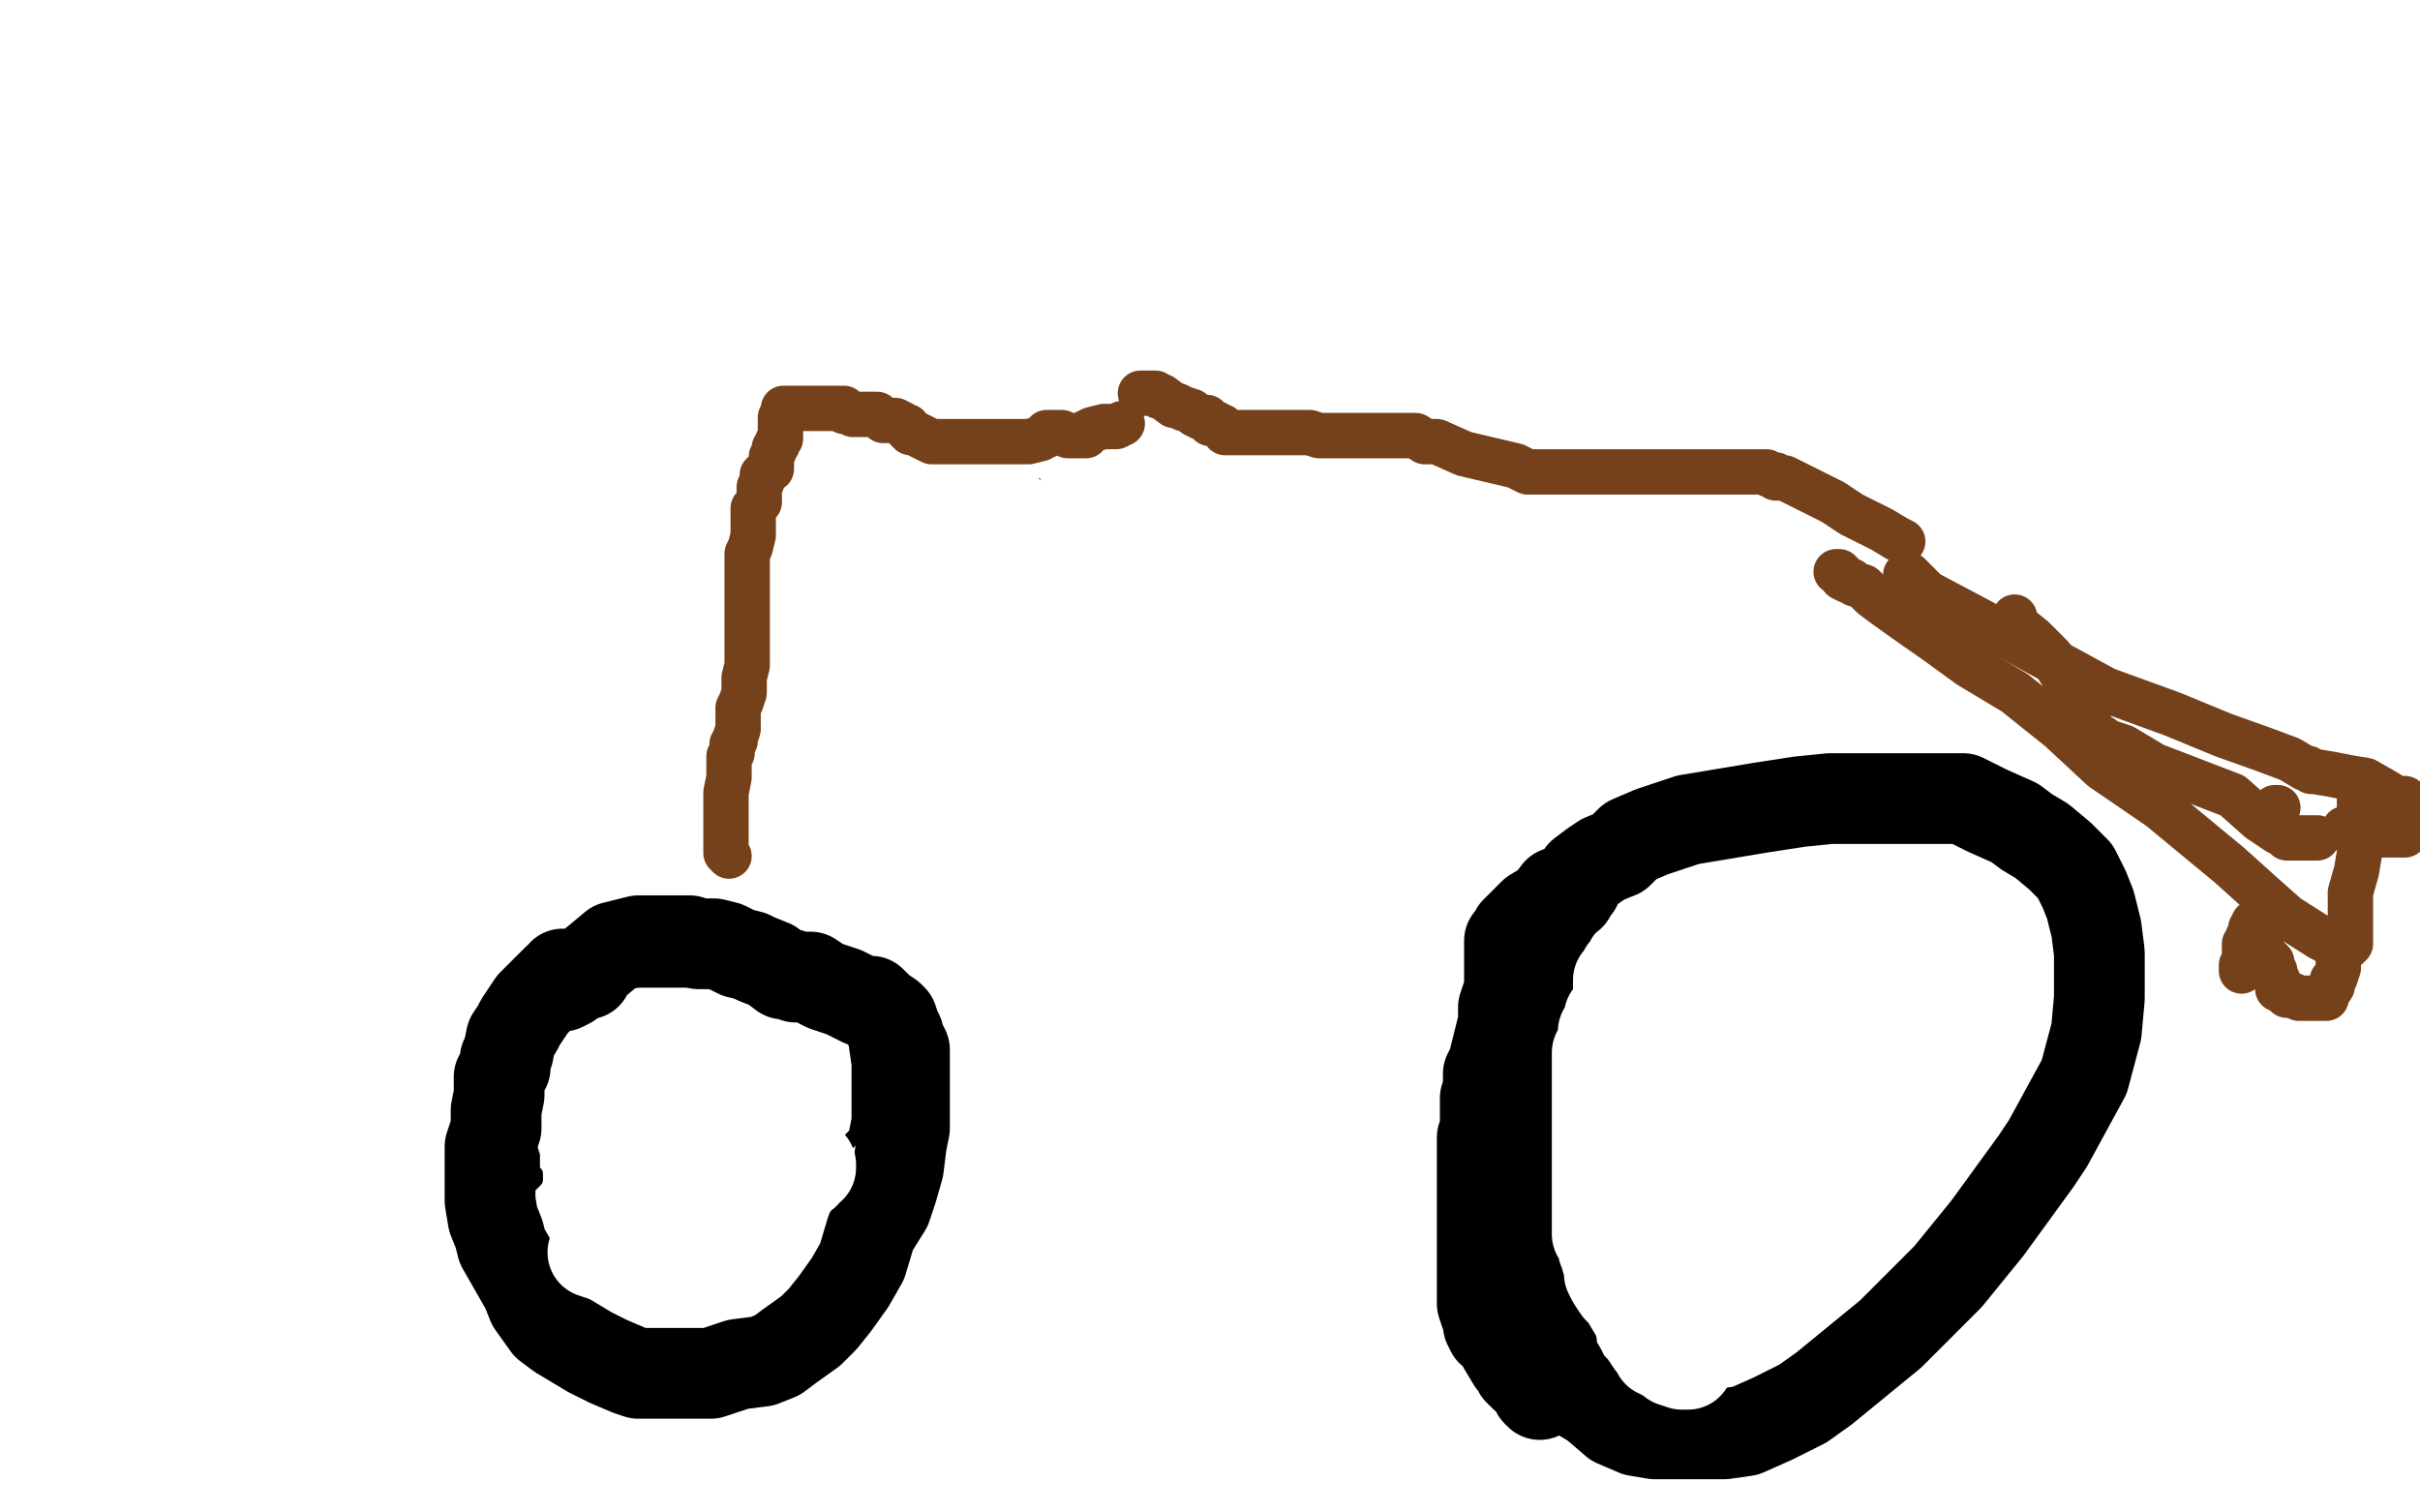
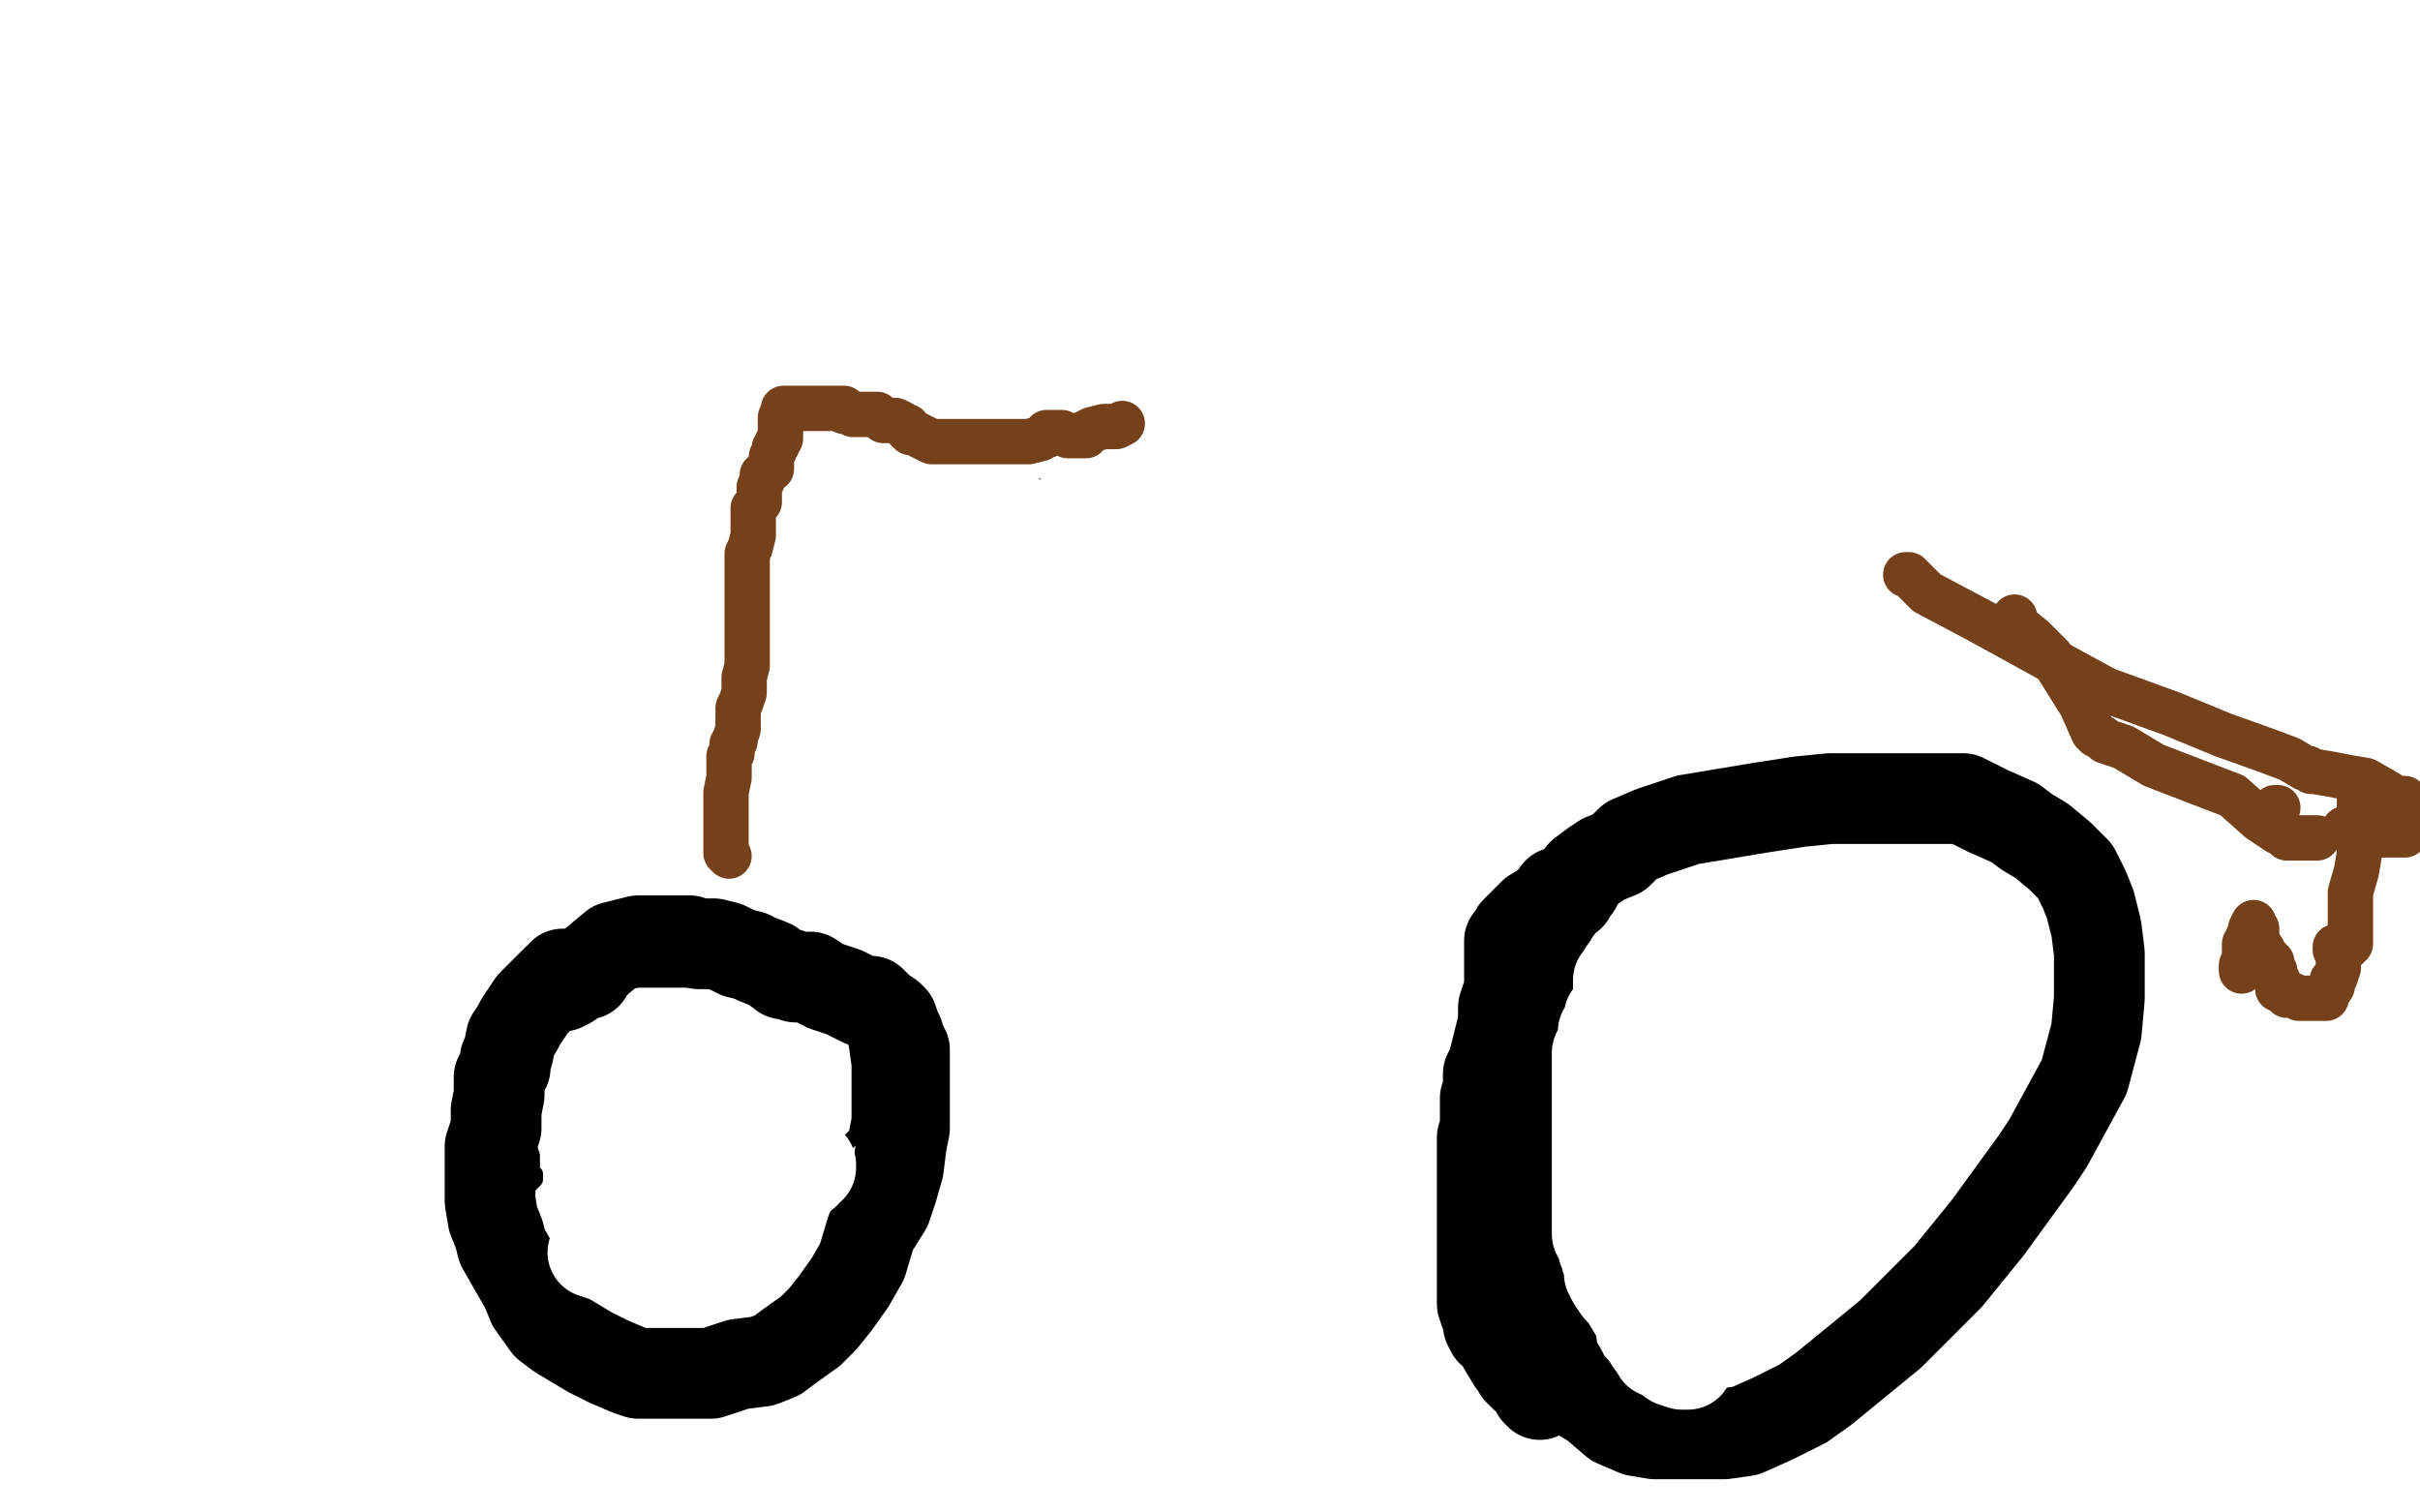
<svg xmlns="http://www.w3.org/2000/svg" width="800" height="500" version="1.1" style="stroke-antialiasing: false">
  <desc>This SVG has been created on https://colorillo.com/</desc>
  <rect x="0" y="0" width="800" height="500" style="fill: rgb(255,255,255); stroke-width:0" />
  <polyline points="61,473 61,472 61,472" style="fill: none; stroke: #000000; stroke-width: 5; stroke-linejoin: round; stroke-linecap: round; stroke-antialiasing: false; stroke-antialias: 0; opacity: 1.0" />
  <polyline points="59,471 57,470 57,470 57,468 57,468 57,465 57,465 57,460 57,460 57,457 57,457 57,454 57,454 57,452 57,452 57,451 57,449 57,448 58,446 58,445 58,442 58,440 58,439 59,438 59,437 59,436 59,434 60,433 60,431 61,430 61,429 61,428 61,427 61,426 62,426 62,426" style="fill: none; stroke: #000000; stroke-width: 5; stroke-linejoin: round; stroke-linecap: round; stroke-antialiasing: false; stroke-antialias: 0; opacity: 1.0" />
-   <polyline points="58,425 59,423 59,423 60,423 60,423 63,422 63,422 64,420 64,420 64,419 64,419 67,417 67,416 70,413 74,411 75,410 76,410 80,407 80,406 82,406 83,405" style="fill: none; stroke: #000000; stroke-width: 5; stroke-linejoin: round; stroke-linecap: round; stroke-antialiasing: false; stroke-antialias: 0; opacity: 1.0" />
  <polyline points="86,400 86,401 86,401 87,401 90,401 92,400 94,398 96,397 96,396 97,395 98,395 100,395 101,396 101,397 102,398 103,399 105,400 105,401 106,402 106,403 108,405 108,406 108,407 109,408 109,409 110,411 111,412 111,414 111,415 112,417 112,419 112,421 114,423 114,426 114,427 114,428 114,429 114,430 114,431 114,432 114,433 114,434 114,435 114,436 114,438 114,441 114,442 114,444 114,445 114,446 114,447 114,448 114,450 114,452 114,453 113,454 113,456 112,458 112,460 111,461 111,462 110,463 110,465 110,466 110,467 108,468 108,469 107,470 105,473 103,476 102,477 101,478 100,479 100,480 99,480 98,482 97,483 96,483 95,483 92,483 90,482 86,477 83,475 81,473 79,472 78,471 77,471 72,466 69,462 62,456 59,452 58,451 56,449 55,448 54,447 53,446 51,444 49,442" style="fill: none; stroke: #000000; stroke-width: 5; stroke-linejoin: round; stroke-linecap: round; stroke-antialiasing: false; stroke-antialias: 0; opacity: 1.0" />
  <circle cx="345.5" cy="158.5" r="2" style="fill: #000000; stroke-antialiasing: false; stroke-antialias: 0; opacity: 1.0" />
  <polyline points="278,413 278,412 278,412 277,412 277,412 275,412 275,412 270,410 270,410 264,407 264,407 255,399 255,399 249,393 249,393 242,387 236,381 231,375 224,368 221,364 219,362 218,360 218,359 218,356 221,351 225,347 232,343 238,340 242,338 248,338 252,336 258,334 260,334 267,332 269,332 274,332 278,332 284,332 291,332 298,332 305,333 309,337 314,339 317,342 321,345 326,350 330,354 330,355 331,357 332,359 332,362 331,365 330,369 327,374 322,385 316,392 306,401 296,410 291,416 287,420 284,422 282,423 281,424 281,425 280,425 279,425 278,425 277,422 274,418 273,417 273,416" style="fill: none; stroke: #000000; stroke-width: 5; stroke-linejoin: round; stroke-linecap: round; stroke-antialiasing: false; stroke-antialias: 0; opacity: 1.0" />
  <polyline points="336,154 340,154 340,154 341,154 341,154 343,154 343,154 345,156 345,156 351,160 352,160 358,164 363,167 368,168 374,172 378,173 379,174 379,175 378,176 377,177 376,177 373,178 369,179 365,179 361,179 358,179 354,176 352,173 350,171 350,170 350,169 350,168 350,167 351,166 351,165 352,165 352,164 352,163 352,162 350,161 344,161 333,160 329,158 328,158 328,156 330,154 333,153 334,151 335,151 337,151 337,153 338,156 339,160 339,165 337,177 330,191 318,216 307,234 306,237 295,252 284,267 272,281 260,289 253,298 248,303 242,307 237,309 234,312 234,313 232,314 231,315 228,318 226,322 223,326 223,328 221,332 221,335 221,339 221,341 221,343 221,345 221,347 221,348 221,349 221,352 221,355 221,358 222,364 223,367 224,370 224,371 224,375 228,386 236,401 236,409 239,414 241,419 244,426 249,433 252,438 255,441 257,444 259,446 260,449 262,452 264,454 266,455 279,455 327,450 359,440 377,434 385,431 387,430 387,429 387,426 383,423 379,419 376,416 374,413 373,412 372,412 367,412 365,412 363,412 362,412 360,411 356,408 352,407 346,404 336,402 325,399 309,396 305,395 299,395 290,393 278,393 275,393" style="fill: none; stroke: #ffffff; stroke-width: 5; stroke-linejoin: round; stroke-linecap: round; stroke-antialiasing: false; stroke-antialias: 0; opacity: 1.0" />
  <polyline points="301,393 296,391 296,391 274,390 274,390 257,390 257,390 241,390 241,390 230,390 230,390 224,389 224,389 222,389 222,389 222,387 236,381 271,376 341,365 429,354 505,341 539,335 533,330 479,321 407,312 378,305 376,304 357,295 355,292 354,287 361,268 362,267 366,259 366,256" style="fill: none; stroke: #ffffff; stroke-width: 5; stroke-linejoin: round; stroke-linecap: round; stroke-antialiasing: false; stroke-antialias: 0; opacity: 1.0" />
  <polyline points="220,353 221,353 221,353 222,353 222,353 223,353 223,353 224,353 224,353 225,353 225,353 229,352 239,348 254,344 278,339 289,338 311,335 330,333 326,333 294,333 246,333 232,333 216,333 208,333 213,334 237,334 253,334 260,334 276,337 280,338 274,340 261,344 243,350 188,365 130,382 122,388 148,389 201,389 273,389 331,389 353,389 336,390 291,394 268,398 252,402 251,403 267,403 285,403 291,403 287,403 270,403 244,401 243,400 242,398 249,396 274,388 307,378 331,373 337,371 331,370 293,370 273,370 261,370 258,369 259,364 274,361 294,358 307,354 310,354 301,354 300,354 268,355 239,355 219,355 216,355 217,355 246,355 297,355 332,355 368,357 378,357 375,357 340,362 273,372 201,381 144,394 119,399 118,399 117,399 123,399 149,399 182,398 207,392 220,387 213,387 185,391 154,397 131,401 122,404 132,404 211,412 283,414 354,417 387,421 392,423 391,426 380,430 329,437 265,447 186,451 114,455 106,455 105,455 109,455 116,453 140,449 166,445 203,442 226,441 230,441 215,441 190,447 126,458 63,469 20,472 10,476 39,476 76,476 97,476 102,476 73,483 57,487 54,490 60,489 88,483 121,478 141,476 144,476 141,476 135,476 121,476 109,474 103,472 100,470 100,467 100,463 99,462 94,460 73,451 58,445 50,442 54,442 95,435 106,434 114,434 89,437 35,446 21,449 18,449 33,446 93,433 122,427 136,424 136,423 135,423 115,423 94,422 85,421 82,418 81,417 81,413 84,408 86,406 87,404 86,401 83,400 78,400 70,400 71,399 90,395 113,393 126,389 128,389 106,394 59,403 31,413 15,418 11,419 13,419 26,419 43,417 61,417 76,416 82,416 83,416 83,418 73,427 54,435 39,441 36,443 47,443 75,438 94,433 102,432 97,432 89,432 71,435 59,436 57,436 72,436 103,436 105,436 112,436 111,435 104,430" style="fill: none; stroke: #ffffff; stroke-width: 30; stroke-linejoin: round; stroke-linecap: round; stroke-antialiasing: false; stroke-antialias: 0; opacity: 1.0" />
  <polyline points="176,389 176,388 176,388 176,387 176,387 176,386 176,386 176,385 176,385 176,383 176,382 175,379 174,374 173,372 172,368 171,365 171,360 171,358 171,356 171,355 171,352 171,349 171,347 172,343 173,340 175,337 177,334 178,331 181,329 182,327 184,325 186,324 188,324 191,324 196,324 202,324 209,324 218,324 228,324 238,324 244,324 253,324 257,324 260,324 265,326 270,328 272,330 275,334 278,336 280,340 281,341 283,345 284,352 284,357 284,365 284,370 283,375 278,380 274,385 269,390 265,395 259,398 254,401 248,405 240,408 235,410 229,412 223,413 217,414 212,414 208,414 203,414 198,414 193,414 189,414 186,414 183,413 181,412 179,411 178,410 176,409 175,407 175,406 174,404 174,402 174,401 174,399 174,398 174,396 174,395 174,393 175,392 176,391 177,390 177,389 177,388" style="fill: none; stroke: #000000; stroke-width: 5; stroke-linejoin: round; stroke-linecap: round; stroke-antialiasing: false; stroke-antialias: 0; opacity: 1.0" />
  <polyline points="512,364 511,361 510,360 510,357 508,354 508,350 508,345 508,340 508,335 508,330 508,325 508,323 508,320 508,316 510,311 513,305 515,300 517,296 521,293 523,289 527,286 530,284 535,282 539,278 546,275 558,271 564,270 582,267 595,265 605,264 613,264 623,264 632,264 638,264 644,264 649,264 657,268 666,272 670,275 675,278 681,283 686,288 689,294 691,299 693,307 694,315 694,330 693,341 689,356 677,378 673,384 657,406 644,422 634,432 631,435 625,441 614,450 603,459 596,464 586,469 577,473 570,474 564,474 554,474 547,474 541,473 534,470 527,464 522,461 518,457 516,453 513,448 513,445 512,437 512,434 512,426 512,421 512,418 512,414 513,410 513,406 514,405 516,400 519,394 520,394 521,393 522,391 522,390 523,389 523,388 523,387 523,386 524,385 524,384 524,383 524,382 524,379 524,378 524,375 524,374 524,373 524,372 523,371 523,370 521,367 519,364 519,362 517,361 517,360 517,359 517,356 517,355 517,354 516,353 516,352 510,353 506,358 502,363 501,365 499,367 498,371 498,372 498,373 498,376 498,377 498,379 498,380 498,381 498,382 498,385 498,387 498,389 498,390 498,391 498,393 499,395 500,397 500,398 501,400 502,401 502,402 502,400 502,395 502,391 502,383 502,378 502,372 502,369 502,365 502,361 502,359 502,356 504,355 504,354 505,353 505,351 506,350 507,346 507,343 507,340 508,336 509,333 509,329 509,327 509,326 509,324 511,320 511,314 511,313 507,319 503,325 498,330 493,343 490,347 484,357 481,363 480,366 479,369 479,373 479,375 479,376 479,377 479,378 479,381 479,384 479,387 481,391 481,392 482,394 482,397 484,401 485,404 485,408 487,408 488,408 490,408 490,409 492,410 492,411 493,411 495,413 495,414 497,417 497,418 498,420 498,423 500,427 501,431 501,435 501,438 501,442 501,444 501,445" style="fill: none; stroke: #000000; stroke-width: 30; stroke-linejoin: round; stroke-linecap: round; stroke-antialiasing: false; stroke-antialias: 0; opacity: 1.0" />
  <polyline points="583,303 579,303 579,303 576,303 576,303 575,303 575,303 574,303 574,303 573,303 566,304 561,306 553,310 546,312 544,313 542,315 541,315 540,317 539,318 538,320 537,321 536,323 535,324 535,326 535,329 534,334 532,336 532,338 531,341 530,341 530,345 528,348 528,352 528,357 528,361 528,365 528,367 528,371 528,374 528,377 528,378 528,383 528,389 528,393 528,397 528,400 528,403 528,404 528,406 528,408 529,409 530,412 530,413 531,415 531,416 532,418 532,420 532,421 533,423 535,426 537,428 540,433 543,438 544,441 546,444 548,445 548,447 549,447 550,448 552,449 553,450 556,451 558,451" style="fill: none; stroke: #ffffff; stroke-width: 30; stroke-linejoin: round; stroke-linecap: round; stroke-antialiasing: false; stroke-antialias: 0; opacity: 1.0" />
  <polyline points="491,462 491,461 491,461 491,459 491,459 491,456 491,456 491,452 491,452 491,450 491,450 491,448 491,448 491,447 491,447 491,446 491,444 491,443 491,440 489,438 489,437 488,435 488,433 488,429 488,428 487,424 485,421 485,420 484,418 483,416 483,415 482,413 482,412 482,410 481,408 480,407 479,404 478,402 478,400 477,398 477,394 477,391 477,388 477,380 475,377 475,370 475,365 475,359 475,355 475,352 475,351 475,350 475,347 476,344 477,339 478,334 478,333 479,330 480,329 481,326 482,325 483,323 484,321 486,319 486,317 489,313 489,312 491,309 491,308 491,307" style="fill: none; stroke: #ffffff; stroke-width: 30; stroke-linejoin: round; stroke-linecap: round; stroke-antialiasing: false; stroke-antialias: 0; opacity: 1.0" />
  <polyline points="194,322 192,322 192,322 191,322 191,322 189,322 189,322 188,322 188,322 186,322 186,322 186,323 186,323 184,324 184,324 184,325 183,325 182,326 181,327 180,328 178,330 176,332 174,335 172,338 171,340 169,343 168,348 167,350 167,353 165,356 165,359 165,362 164,367 164,373 162,379 162,387 162,391 162,397 163,403 165,408 166,412 170,419 174,426 176,431 181,438 185,441 190,444 195,447 201,450 208,453 211,454 215,454 219,454 223,454 224,454 229,454 235,454 244,451 252,450 257,448 261,445 268,440 272,436 276,431 281,424 285,417 288,407 293,399 295,393 297,386 298,378 299,373 299,369 299,364 299,358 299,354 299,350 299,347 297,343 297,342 296,340 295,337 294,336 291,334 288,331 285,331 279,328 273,326 271,325 268,323 265,323 263,323 261,322 259,322 255,319 250,317 248,316 244,315 240,313 236,312 231,312 228,311 225,311 222,311 220,311 217,311 216,311 213,311 211,311 203,313 197,318 192,322 188,325 186,326" style="fill: none; stroke: #000000; stroke-width: 30; stroke-linejoin: round; stroke-linecap: round; stroke-antialiasing: false; stroke-antialias: 0; opacity: 1.0" />
  <polyline points="519,296 517,295 517,295 515,295 515,295 512,299 512,299 507,302 507,302 504,305 504,305 501,308 501,308 501,309 501,309 499,311 499,313 499,314 499,317 499,321 499,322 499,324 499,326 499,327 498,330 497,333 497,338 496,342 495,346 494,350 494,351 492,355 492,357 492,360 491,363 491,364 491,368 491,371 491,372 491,374 490,376 490,379 490,381 490,385 490,389 490,394 490,397 490,401 490,403 490,407 490,408 490,409 490,411 490,415 490,417 490,421 490,424 490,426 490,429 490,430 490,431 491,434 492,435 492,438 493,440 494,440 495,441 496,442 497,445 500,450 502,451 502,453 503,454 504,454 504,455 506,456 507,458 508,460 509,461" style="fill: none; stroke: #000000; stroke-width: 30; stroke-linejoin: round; stroke-linecap: round; stroke-antialiasing: false; stroke-antialias: 0; opacity: 1.0" />
  <polyline points="196,414 199,415 204,415 210,415 216,415 220,415 225,415 229,415 231,415 233,415 234,414 235,413 237,412 238,411 240,411 242,409 243,409 244,409 247,408 248,406 250,405 250,404 252,402 253,401 254,401 255,399 256,398 257,396 258,396 258,395 259,395 259,394 259,393 260,393 261,392 262,391 263,390 264,389 265,388 266,388 267,386 268,386 268,385" style="fill: none; stroke: #ffffff; stroke-width: 30; stroke-linejoin: round; stroke-linecap: round; stroke-antialiasing: false; stroke-antialias: 0; opacity: 1.0" />
  <polyline points="241,283 240,282 240,282 240,271 240,271 240,267 240,267 240,262 240,262 241,257 241,257 241,255 241,255 241,253 241,252 241,250 242,249 242,247 242,246 243,245 243,244 244,241 244,237 244,234 245,232 246,229 246,226 246,224 247,220 247,217 247,213 247,212 247,209 247,206 247,205 247,204 247,203 247,202 247,199 247,197 247,196 247,194 247,193 247,190 247,186 247,183 248,181 249,177 249,175 249,174 249,173 249,170 249,168 251,166 251,165 251,161 252,159 252,157 253,156 255,155 255,154 255,153 255,152 255,151 256,149 256,148 257,147 257,146 258,145 258,144 258,142 258,140 258,138 259,136 259,135 259,135 265,135 265,135 270,135 270,135 273,135 273,135 276,135 276,135 279,135 279,135 279,136 280,136 282,137 289,137 290,137 292,139 295,139 296,139 298,140 299,141 300,141 300,142 301,143 302,143 306,145 308,146 310,146 312,146 320,146 329,146 335,146 339,146 340,146 344,145 345,144 346,144 346,143 348,143 349,143 351,143 353,144 355,144 356,144 358,144 359,144 359,143 361,142 361,142 365,141 365,141 369,141 369,141 371,140 371,140" style="fill: none; stroke: #74411a; stroke-width: 15; stroke-linejoin: round; stroke-linecap: round; stroke-antialiasing: false; stroke-antialias: 0; opacity: 1.0" />
-   <polyline points="377,130 378,130 378,130 380,130 380,130 382,130 382,130 383,131 383,131 384,131 384,131 388,134 388,134 389,134 389,134 391,135 394,136 395,137 397,138 399,138 400,140 402,140 403,141 404,141 405,143 406,143 411,143 415,143 426,143 427,143 433,143 436,144 440,144 442,144 444,144 446,144 448,144 451,144 452,144 455,144 457,144 458,144 461,144 464,144 465,144 467,144 468,144 471,146 472,146 474,146 475,146 484,150 501,154 505,156 509,156 512,156 513,156 516,156 520,156 527,156 536,156 539,156 546,156 549,156 553,156 555,156 559,156 561,156 563,156 565,156 567,156 569,156 572,156 576,156 581,156 584,156 585,157 586,157 587,157 587,158 590,158 606,166 612,170 622,175 627,178 629,179" style="fill: none; stroke: #74411a; stroke-width: 15; stroke-linejoin: round; stroke-linecap: round; stroke-antialiasing: false; stroke-antialias: 0; opacity: 1.0" />
  <polyline points="630,190 631,190 631,190 637,196 637,196 654,205 654,205 674,216 674,216 696,228 696,228 718,236 718,236 735,243 749,248 757,251 762,254 763,254 764,255 765,255 771,256 776,257 782,258 789,262 792,264 794,264 795,264 795,265 796,265" style="fill: none; stroke: #74411a; stroke-width: 15; stroke-linejoin: round; stroke-linecap: round; stroke-antialiasing: false; stroke-antialias: 0; opacity: 1.0" />
  <polyline points="796,270 796,271 796,271 795,274 795,274 795,275 795,275 795,276 794,276 781,276 775,274" style="fill: none; stroke: #74411a; stroke-width: 15; stroke-linejoin: round; stroke-linecap: round; stroke-antialiasing: false; stroke-antialias: 0; opacity: 1.0" />
  <polyline points="766,277 763,277 763,277 761,277 761,277 759,277 759,277 758,277 758,277 756,277 756,277 755,276 755,276 753,275 747,271 738,263 725,258 712,253 702,247 696,245 695,244 693,243 692,242 688,233 683,225 678,217 672,211 667,207 666,204" style="fill: none; stroke: #74411a; stroke-width: 15; stroke-linejoin: round; stroke-linecap: round; stroke-antialiasing: false; stroke-antialias: 0; opacity: 1.0" />
  <polyline points="781,262 780,262 780,262 780,265 780,265 780,269 780,269 780,275 780,275 780,282 780,282 779,288 779,288 777,295 777,295 777,300 777,303 777,307 777,309 777,311 777,312 776,313" style="fill: none; stroke: #74411a; stroke-width: 15; stroke-linejoin: round; stroke-linecap: round; stroke-antialiasing: false; stroke-antialias: 0; opacity: 1.0" />
-   <polyline points="769,311 767,310 767,310 756,303 756,303 747,295 747,295 737,286 737,286 714,267 714,267 695,254 695,254 681,241 666,229 651,220 640,212 630,205 623,200 619,197 616,194 613,193 612,192 611,192 609,191 609,190 608,189 607,189" style="fill: none; stroke: #74411a; stroke-width: 15; stroke-linejoin: round; stroke-linecap: round; stroke-antialiasing: false; stroke-antialias: 0; opacity: 1.0" />
  <polyline points="752,267 753,267 752,267 752,268 751,271" style="fill: none; stroke: #74411a; stroke-width: 15; stroke-linejoin: round; stroke-linecap: round; stroke-antialiasing: false; stroke-antialias: 0; opacity: 1.0" />
  <polyline points="772,313 772,314 772,314 773,316 773,316 773,317 773,318 773,319 773,320 772,323 771,324 771,326 769,329 769,330 768,330 764,330 760,330 758,329 756,329 755,328" style="fill: none; stroke: #74411a; stroke-width: 15; stroke-linejoin: round; stroke-linecap: round; stroke-antialiasing: false; stroke-antialias: 0; opacity: 1.0" />
  <polyline points="754,327 753,327 753,327 753,326 753,325 753,324 752,323 752,321 751,320 751,318 750,317 749,316 748,314 746,311 746,310 746,309 746,308 746,307 745,307 745,306 745,305 744,307 744,308 743,310 743,311 742,312 742,313 742,315 742,316 742,317 742,318 741,319 741,320 741,321" style="fill: none; stroke: #74411a; stroke-width: 15; stroke-linejoin: round; stroke-linecap: round; stroke-antialiasing: false; stroke-antialias: 0; opacity: 1.0" />
</svg>